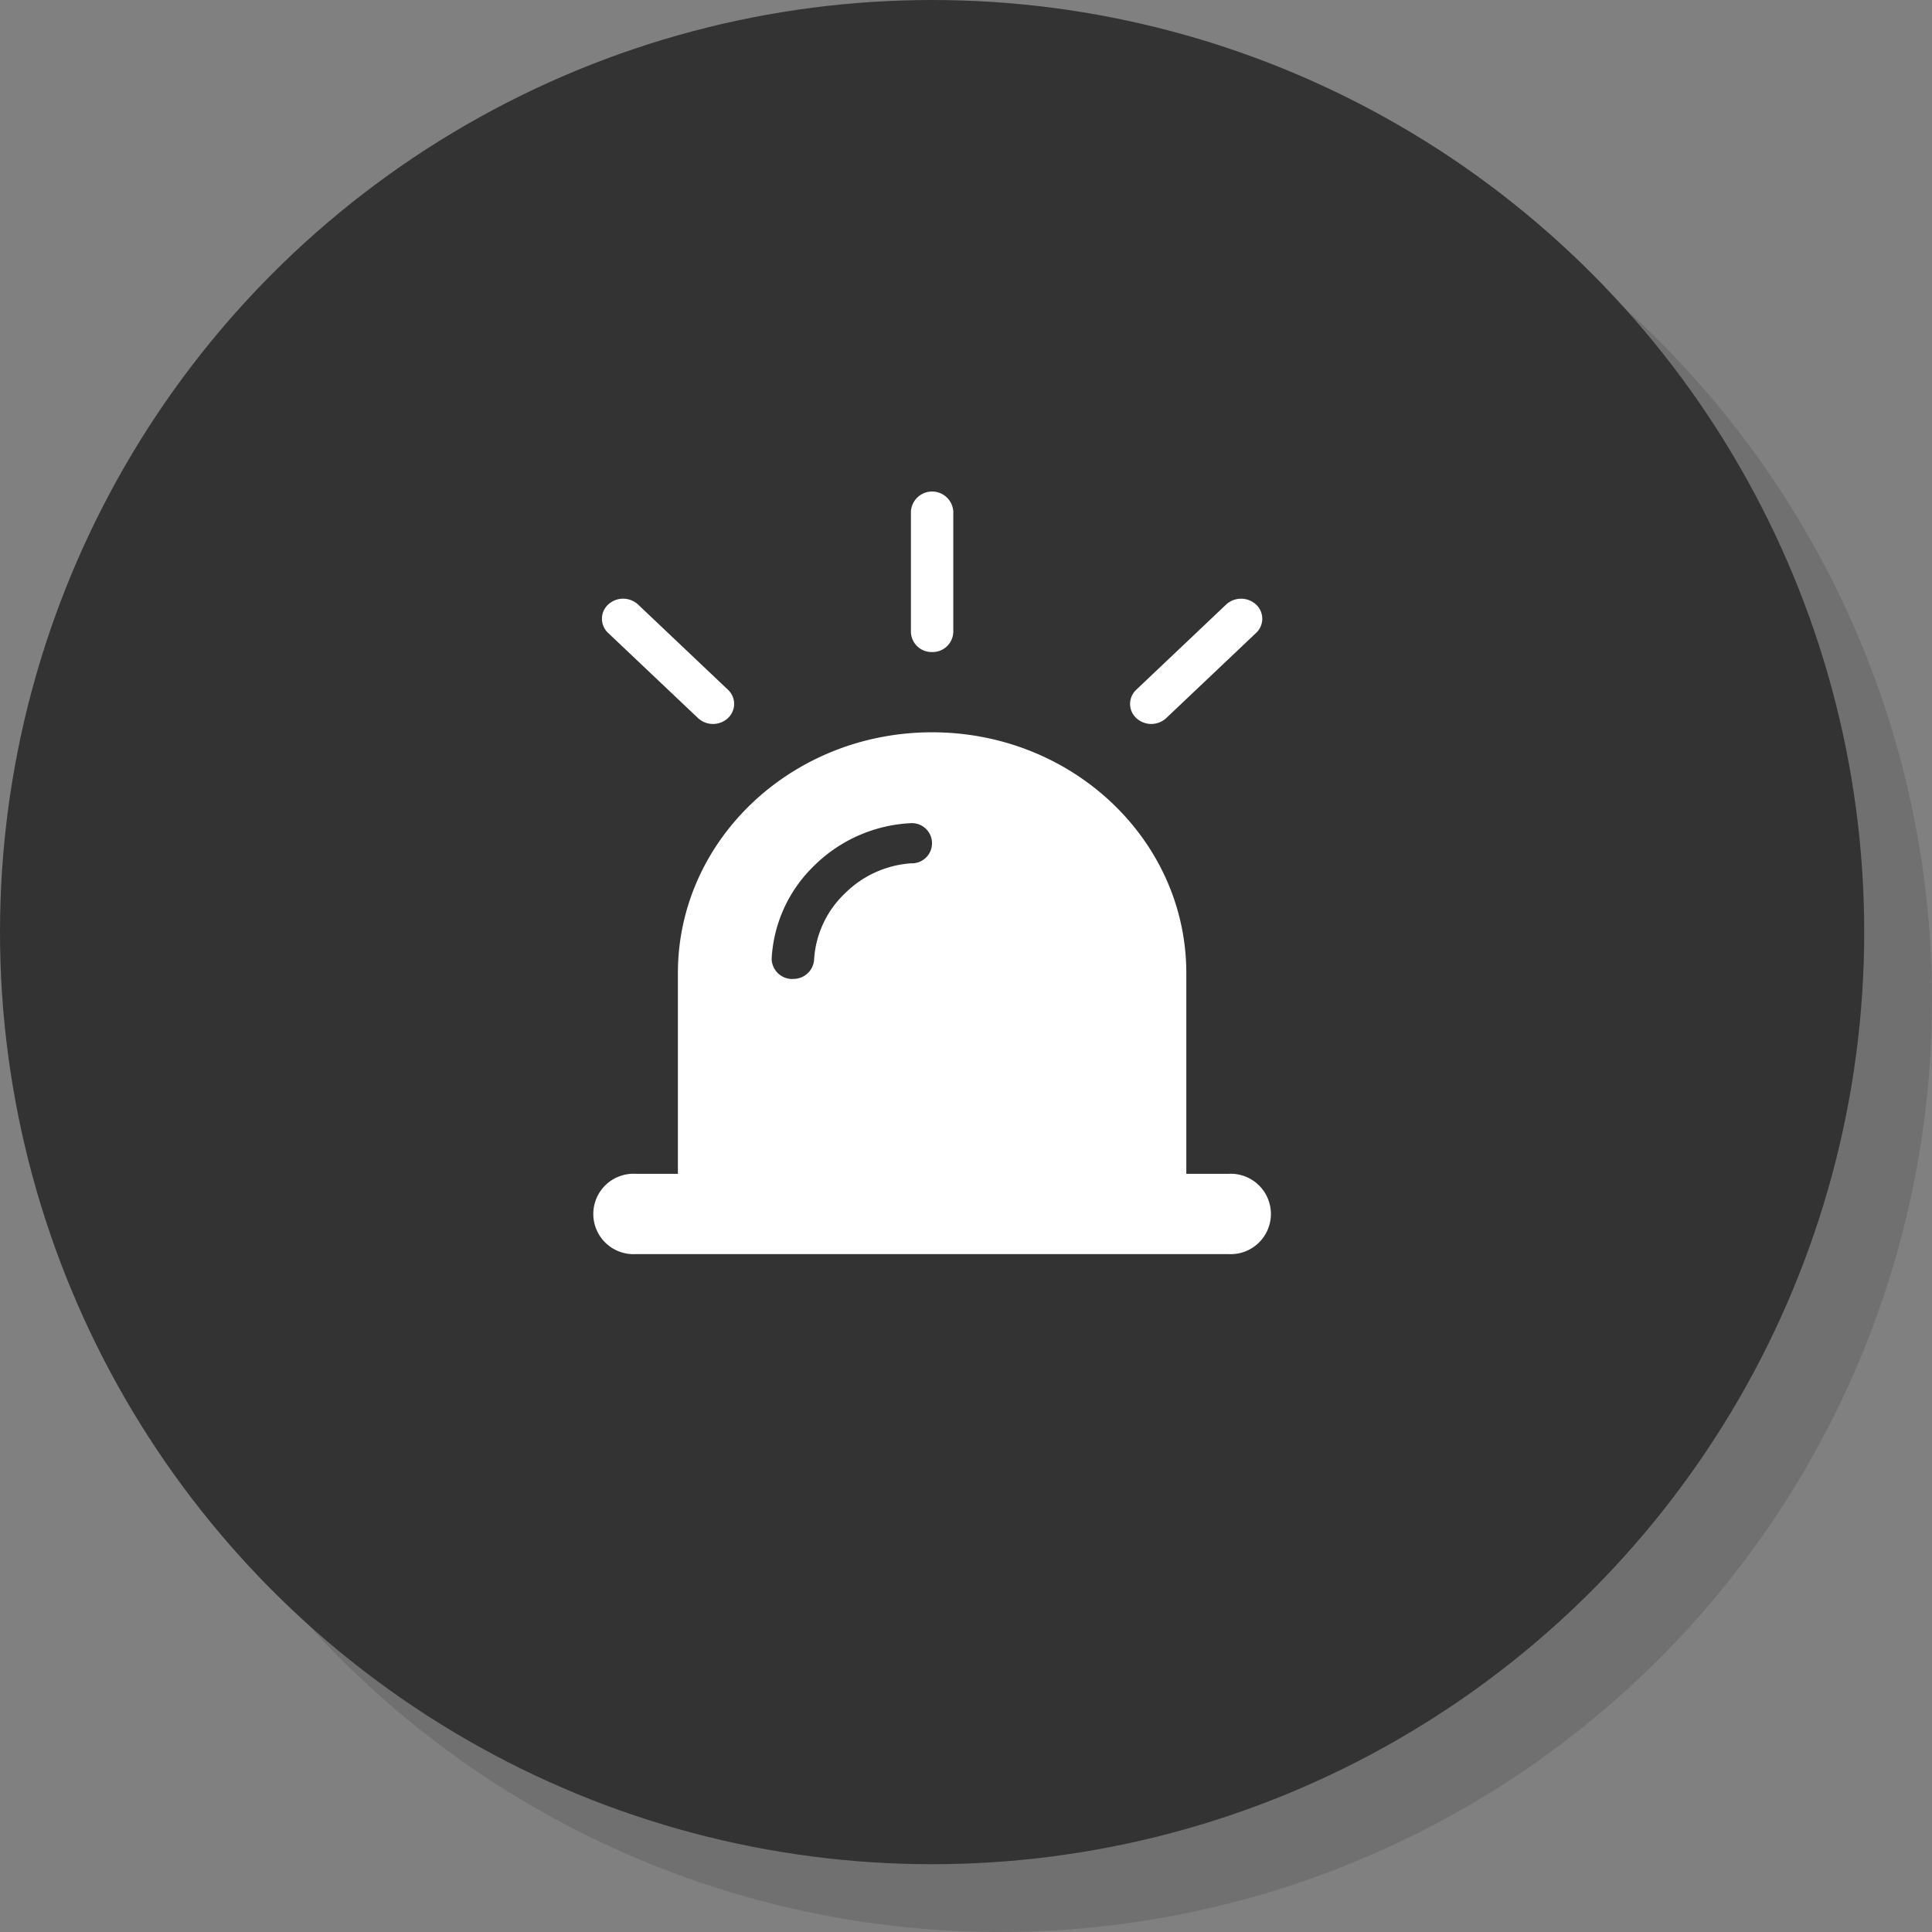
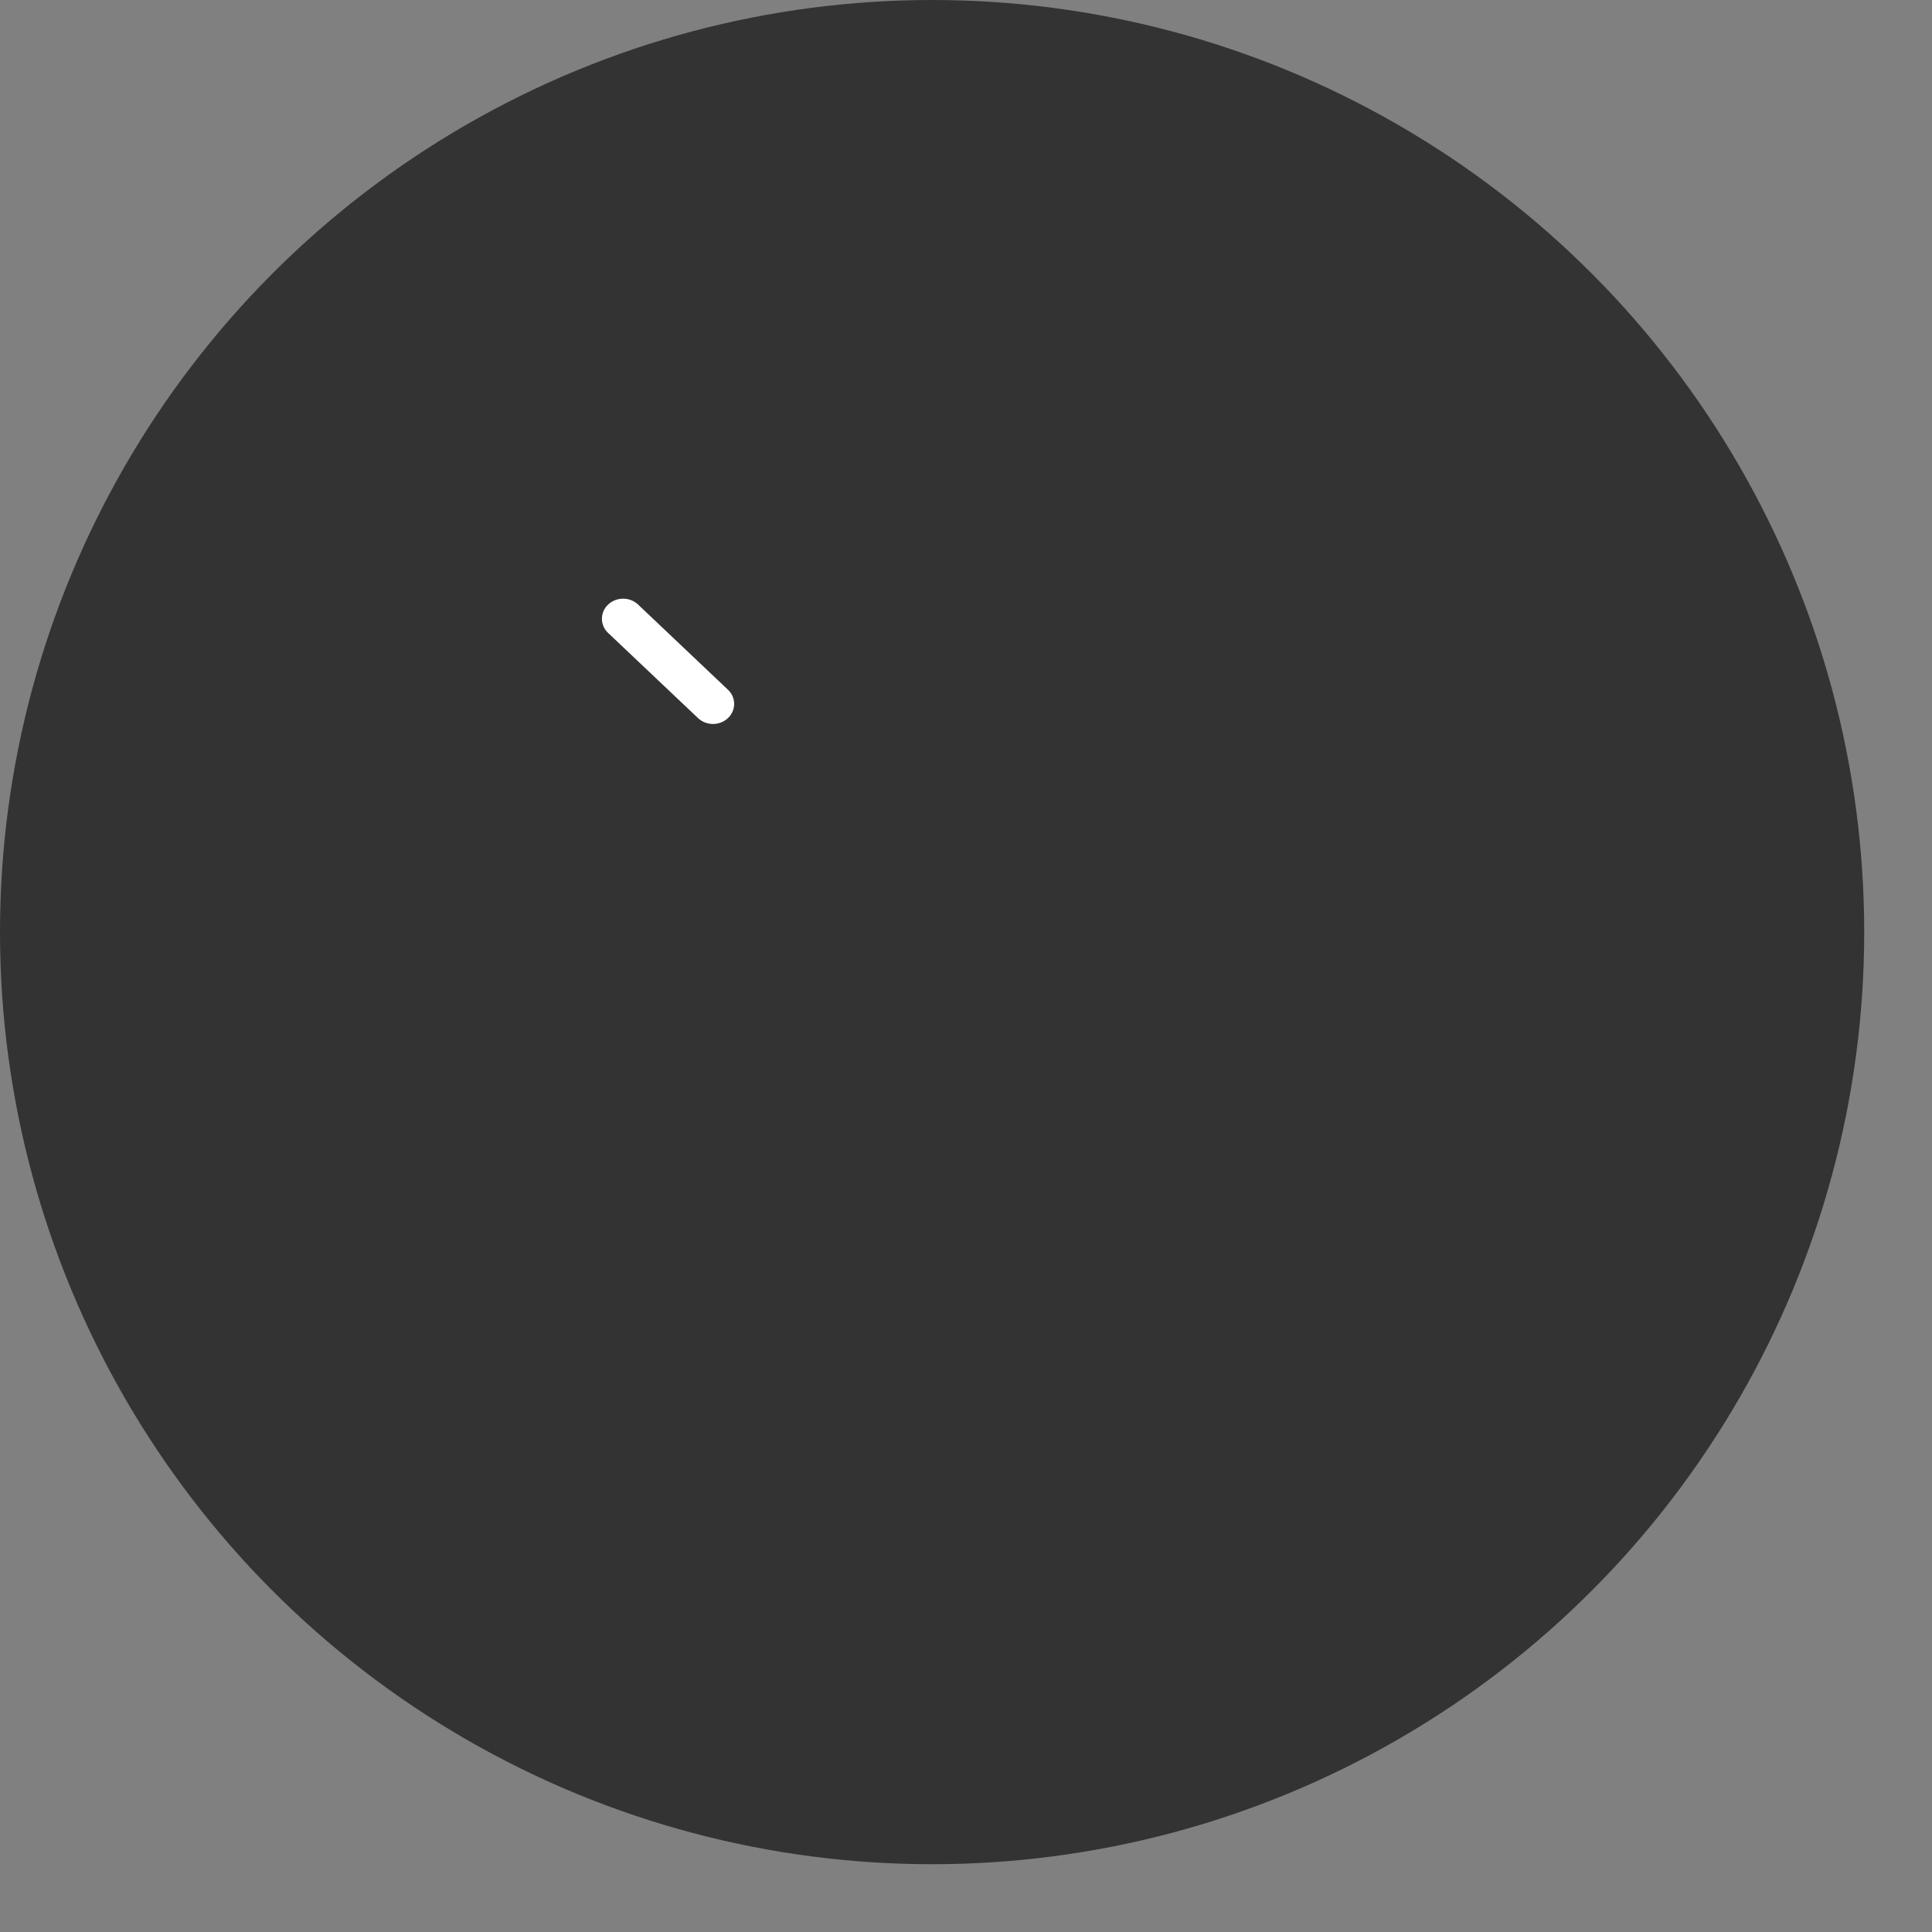
<svg xmlns="http://www.w3.org/2000/svg" width="114" height="114" viewBox="0 0 114 114">
  <rect x="0" y="0" width="114" height="114" fill="#808080" stroke="none" />
  <defs>
    <clipPath id="clip-path">
      <rect id="사각형_15403" data-name="사각형 15403" width="40" height="45" fill="#fff" />
    </clipPath>
  </defs>
  <g id="그룹_28156" data-name="그룹 28156" transform="translate(-725 -1834)">
-     <circle id="타원_1227" data-name="타원 1227" cx="55" cy="55" r="55" transform="translate(729 1838)" fill="#333" opacity="0.2" />
    <circle id="타원_1228" data-name="타원 1228" cx="55" cy="55" r="55" transform="translate(725 1834)" fill="#333" />
    <g id="그룹_28154" data-name="그룹 28154" transform="translate(760 1863)">
      <g id="그룹_28153" data-name="그룹 28153" clip-path="url(#clip-path)">
-         <path id="패스_35784" data-name="패스 35784" d="M16.25,9.474A1.218,1.218,0,0,1,15,8.29V1.184a1.252,1.252,0,0,1,2.5,0V8.29a1.218,1.218,0,0,1-1.25,1.184" transform="translate(3.75)" fill="#fff" />
-         <path id="패스_35785" data-name="패스 35785" d="M32.779,5.408a1.14,1.14,0,0,1,0,1.675l-5.3,5.024a1.3,1.3,0,0,1-1.767,0,1.142,1.142,0,0,1,0-1.675l5.3-5.024a1.3,1.3,0,0,1,1.767,0" transform="translate(6.336 1.265)" fill="#fff" />
        <path id="패스_35786" data-name="패스 35786" d="M7.851,12.107a1.3,1.3,0,0,1-1.767,0L.78,7.083a1.142,1.142,0,0,1,0-1.675,1.3,1.3,0,0,1,1.768,0l5.3,5.024a1.14,1.14,0,0,1,0,1.675" transform="translate(0.104 1.265)" fill="#fff" />
-         <path id="패스_35787" data-name="패스 35787" d="M37.5,37.42H35V25.579c0-7.849-6.716-14.211-15-14.211S5,17.731,5,25.579V37.42H2.5a2.372,2.372,0,1,0,0,4.738h35a2.372,2.372,0,1,0,0-4.738M18.75,19.1a6.116,6.116,0,0,0-3.889,1.769,5.872,5.872,0,0,0-1.821,3.865,1.219,1.219,0,0,1-1.25,1.185l-.008.006a1.217,1.217,0,0,1-1.25-1.184,8.226,8.226,0,0,1,2.536-5.528,8.712,8.712,0,0,1,5.681-2.483,1.186,1.186,0,1,1,0,2.369" transform="translate(0 2.842)" fill="#fff" />
      </g>
    </g>
  </g>
</svg>